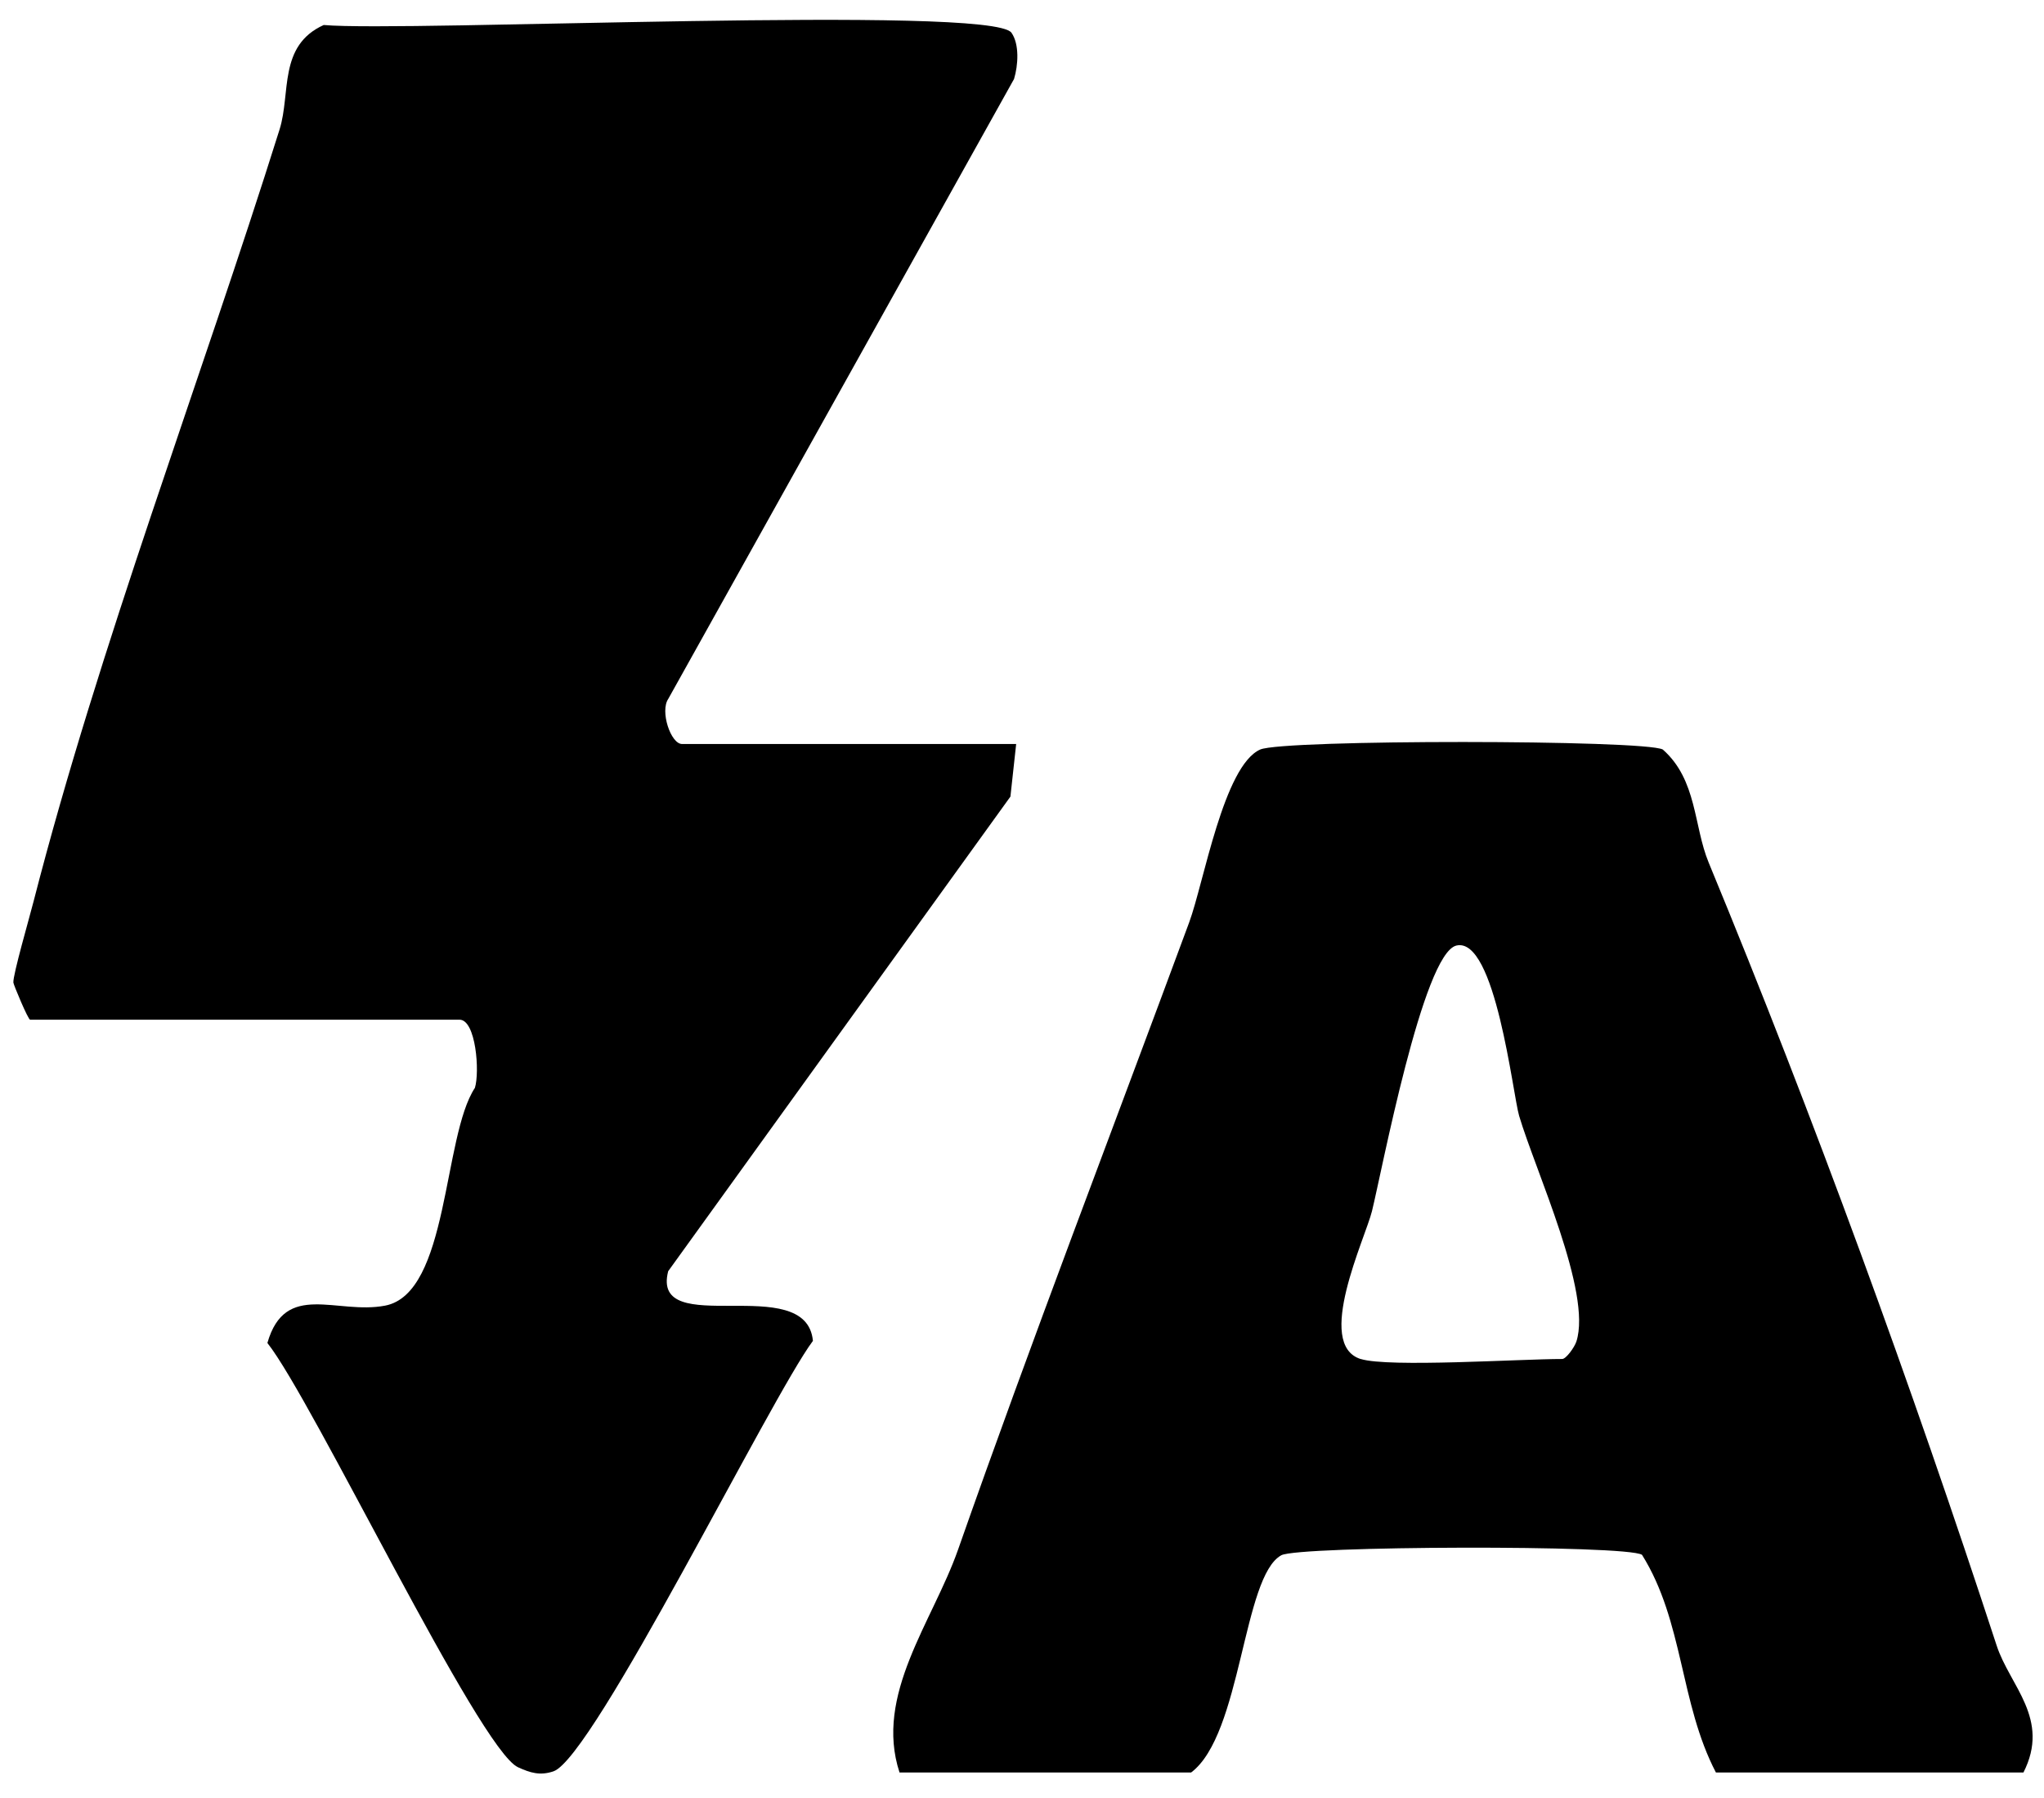
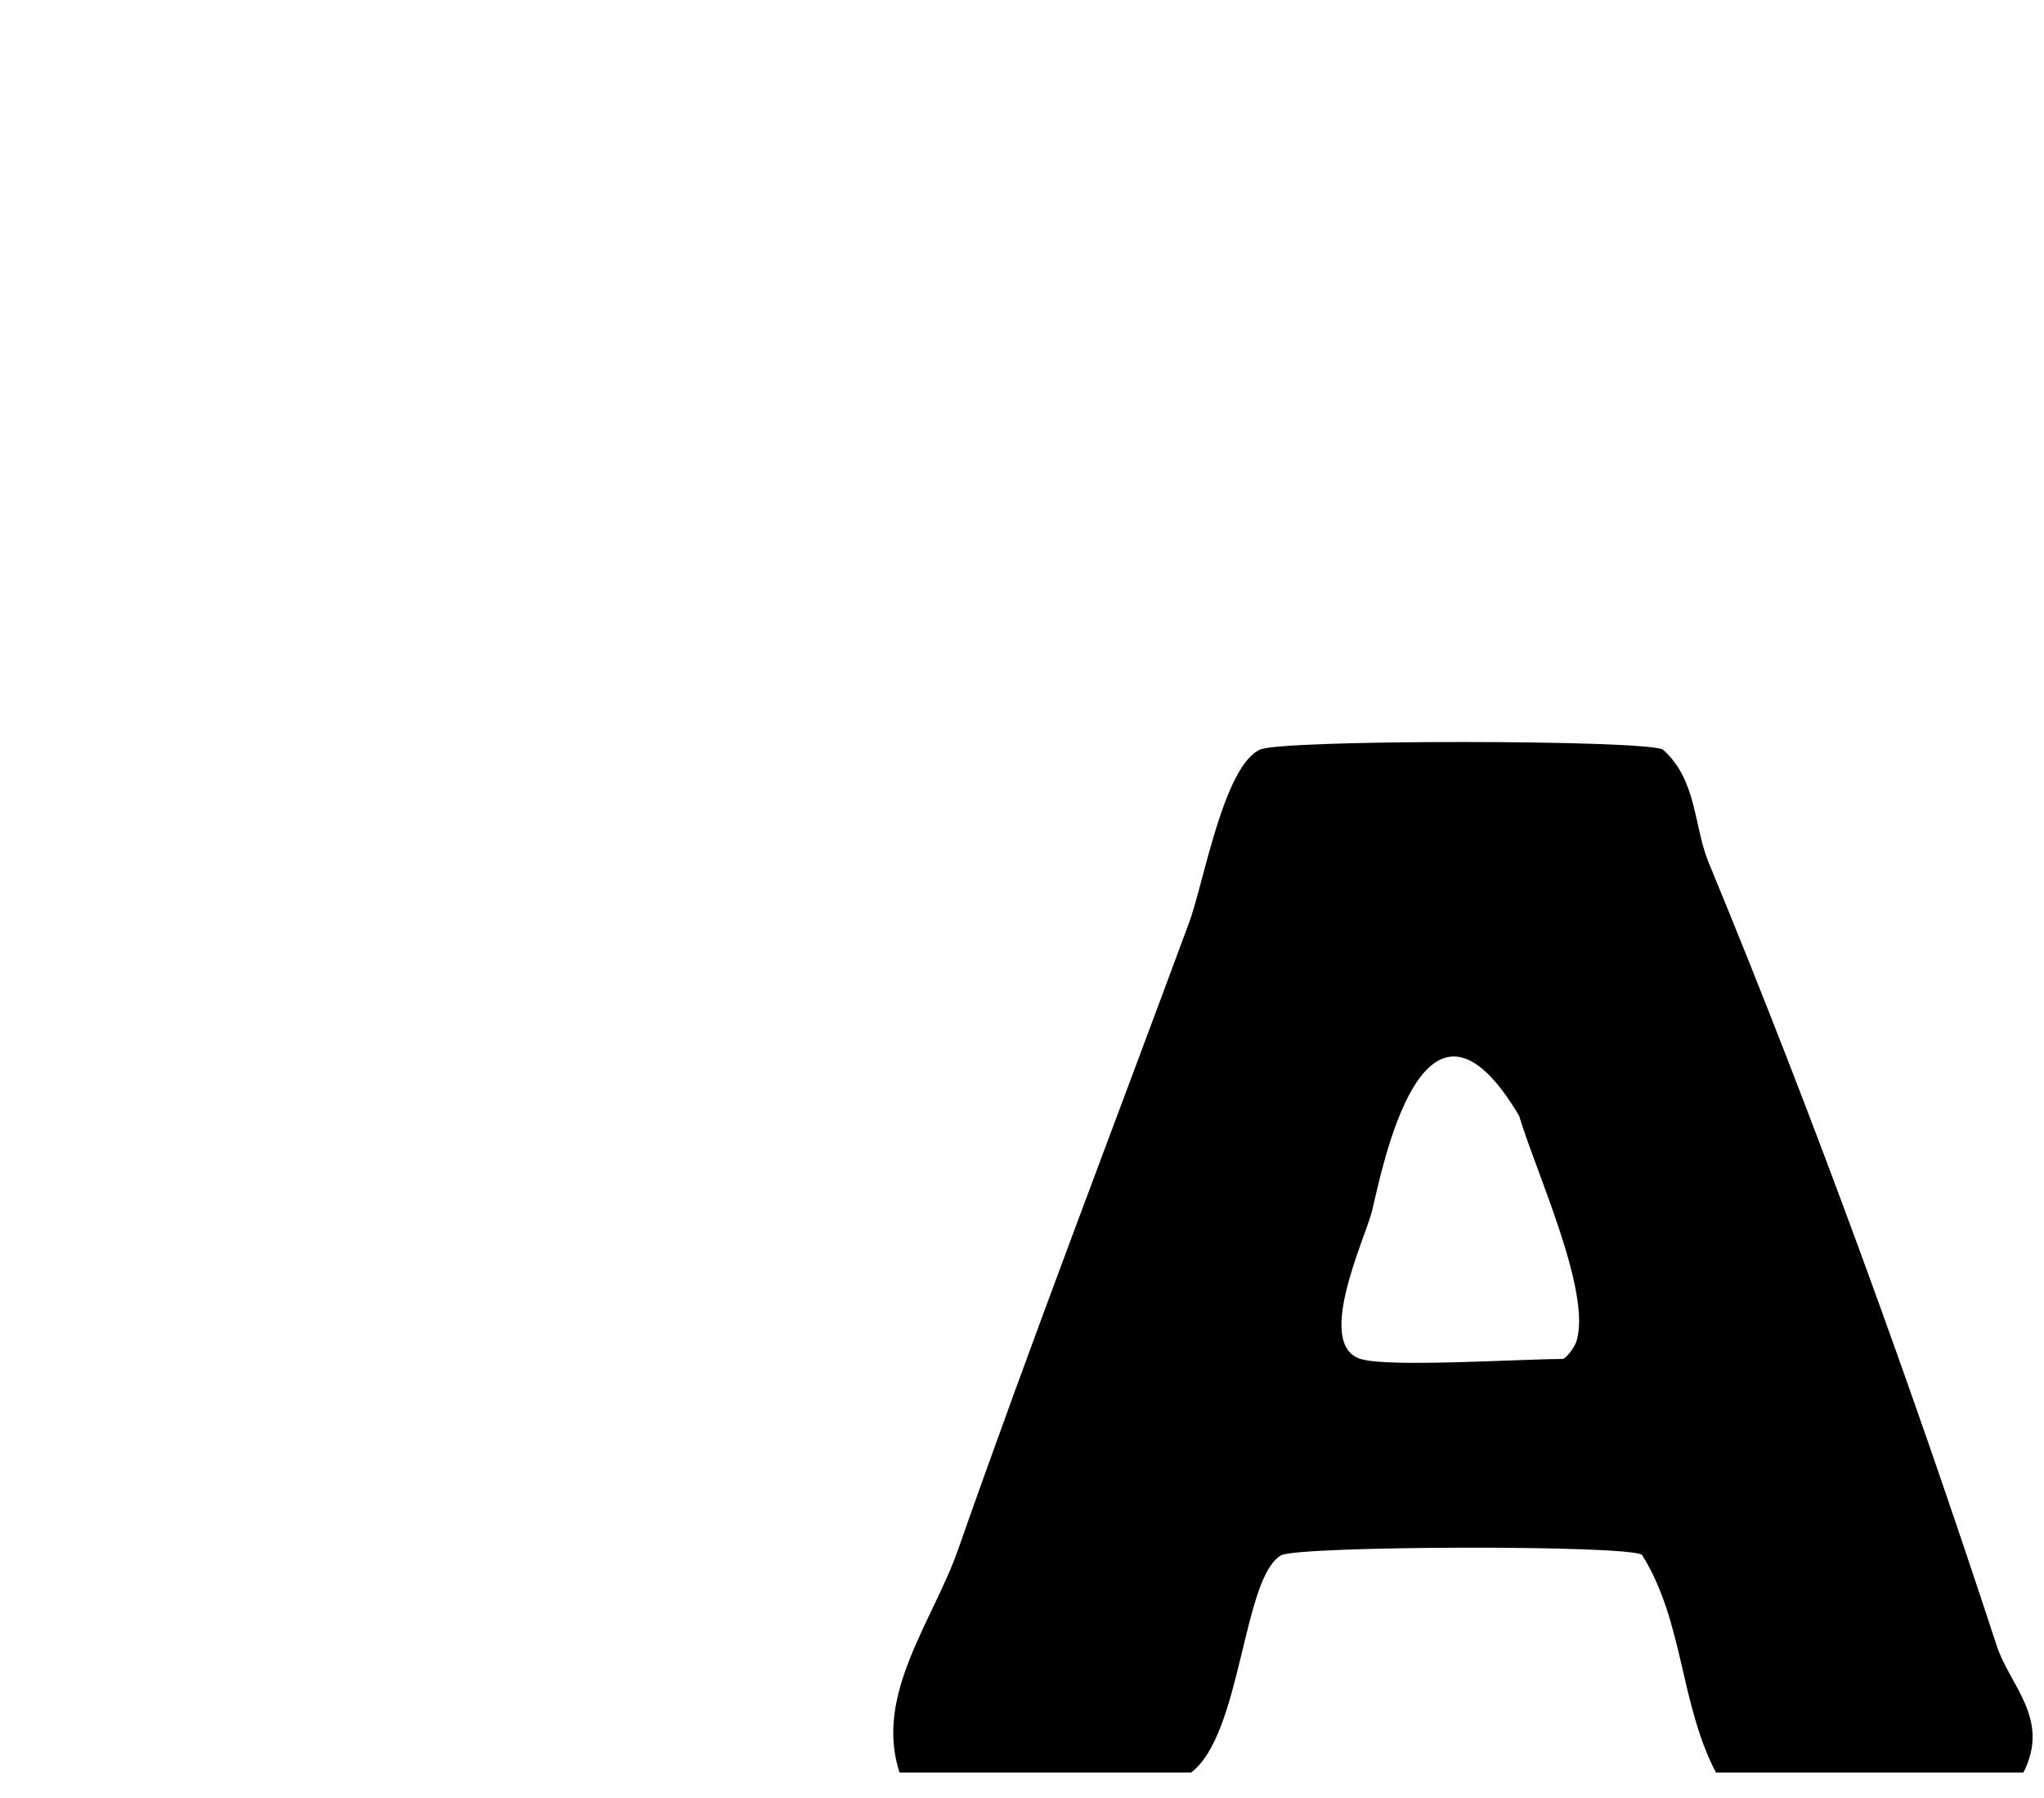
<svg xmlns="http://www.w3.org/2000/svg" fill="none" viewBox="0 0 83 73" height="73" width="83">
-   <path fill="black" d="M41.263 30.21L41.03 32.345L27.133 51.616C26.405 54.445 32.743 51.594 33.01 54.445C31.309 56.718 24.102 71.369 22.474 71.924C21.928 72.109 21.532 71.985 21.032 71.757C19.452 71.025 12.701 56.851 10.858 54.531C11.582 51.999 13.678 53.39 15.637 53.015C18.234 52.52 17.975 46.153 19.284 44.172C19.486 43.526 19.327 41.404 18.66 41.404H1.223C1.141 41.404 0.547 39.979 0.543 39.897C0.517 39.6 1.206 37.223 1.365 36.595C4.022 26.249 8.142 15.481 11.354 5.252C11.814 3.779 11.293 1.855 13.145 1.015C16.425 1.312 40.273 0.189 41.073 1.33C41.401 1.799 41.345 2.651 41.177 3.207L27.137 28.376C26.793 28.875 27.236 30.21 27.697 30.21H41.259H41.263Z" />
-   <path fill="black" d="M82.163 71.972H69.678C68.205 69.147 68.373 65.845 66.677 63.133C66.07 62.72 52.736 62.767 52.03 63.15C50.463 64.003 50.42 70.435 48.366 71.972H36.527C35.493 68.816 37.87 65.854 38.899 62.935C41.895 54.397 45.137 45.98 48.289 37.452C48.879 35.859 49.688 31.093 51.173 30.434C52.103 30.02 66.793 30.033 67.521 30.434C68.92 31.669 68.769 33.542 69.385 35.028C73.652 45.352 77.638 56.3 81.078 66.818C81.612 68.454 83.274 69.793 82.163 71.976V71.972ZM55.255 55.181C56.392 55.534 61.722 55.181 63.435 55.181C63.594 55.181 63.934 54.707 64.012 54.471C64.649 52.481 62.35 47.543 61.687 45.309C61.429 44.439 60.723 38.016 59.138 38.394C57.782 38.717 56.112 47.556 55.711 49.179C55.44 50.277 53.369 54.6 55.259 55.185L55.255 55.181Z" />
+   <path fill="black" d="M82.163 71.972H69.678C68.205 69.147 68.373 65.845 66.677 63.133C66.07 62.72 52.736 62.767 52.03 63.15C50.463 64.003 50.42 70.435 48.366 71.972H36.527C35.493 68.816 37.87 65.854 38.899 62.935C41.895 54.397 45.137 45.98 48.289 37.452C48.879 35.859 49.688 31.093 51.173 30.434C52.103 30.02 66.793 30.033 67.521 30.434C68.92 31.669 68.769 33.542 69.385 35.028C73.652 45.352 77.638 56.3 81.078 66.818C81.612 68.454 83.274 69.793 82.163 71.976V71.972ZM55.255 55.181C56.392 55.534 61.722 55.181 63.435 55.181C63.594 55.181 63.934 54.707 64.012 54.471C64.649 52.481 62.35 47.543 61.687 45.309C57.782 38.717 56.112 47.556 55.711 49.179C55.44 50.277 53.369 54.6 55.259 55.185L55.255 55.181Z" />
</svg>